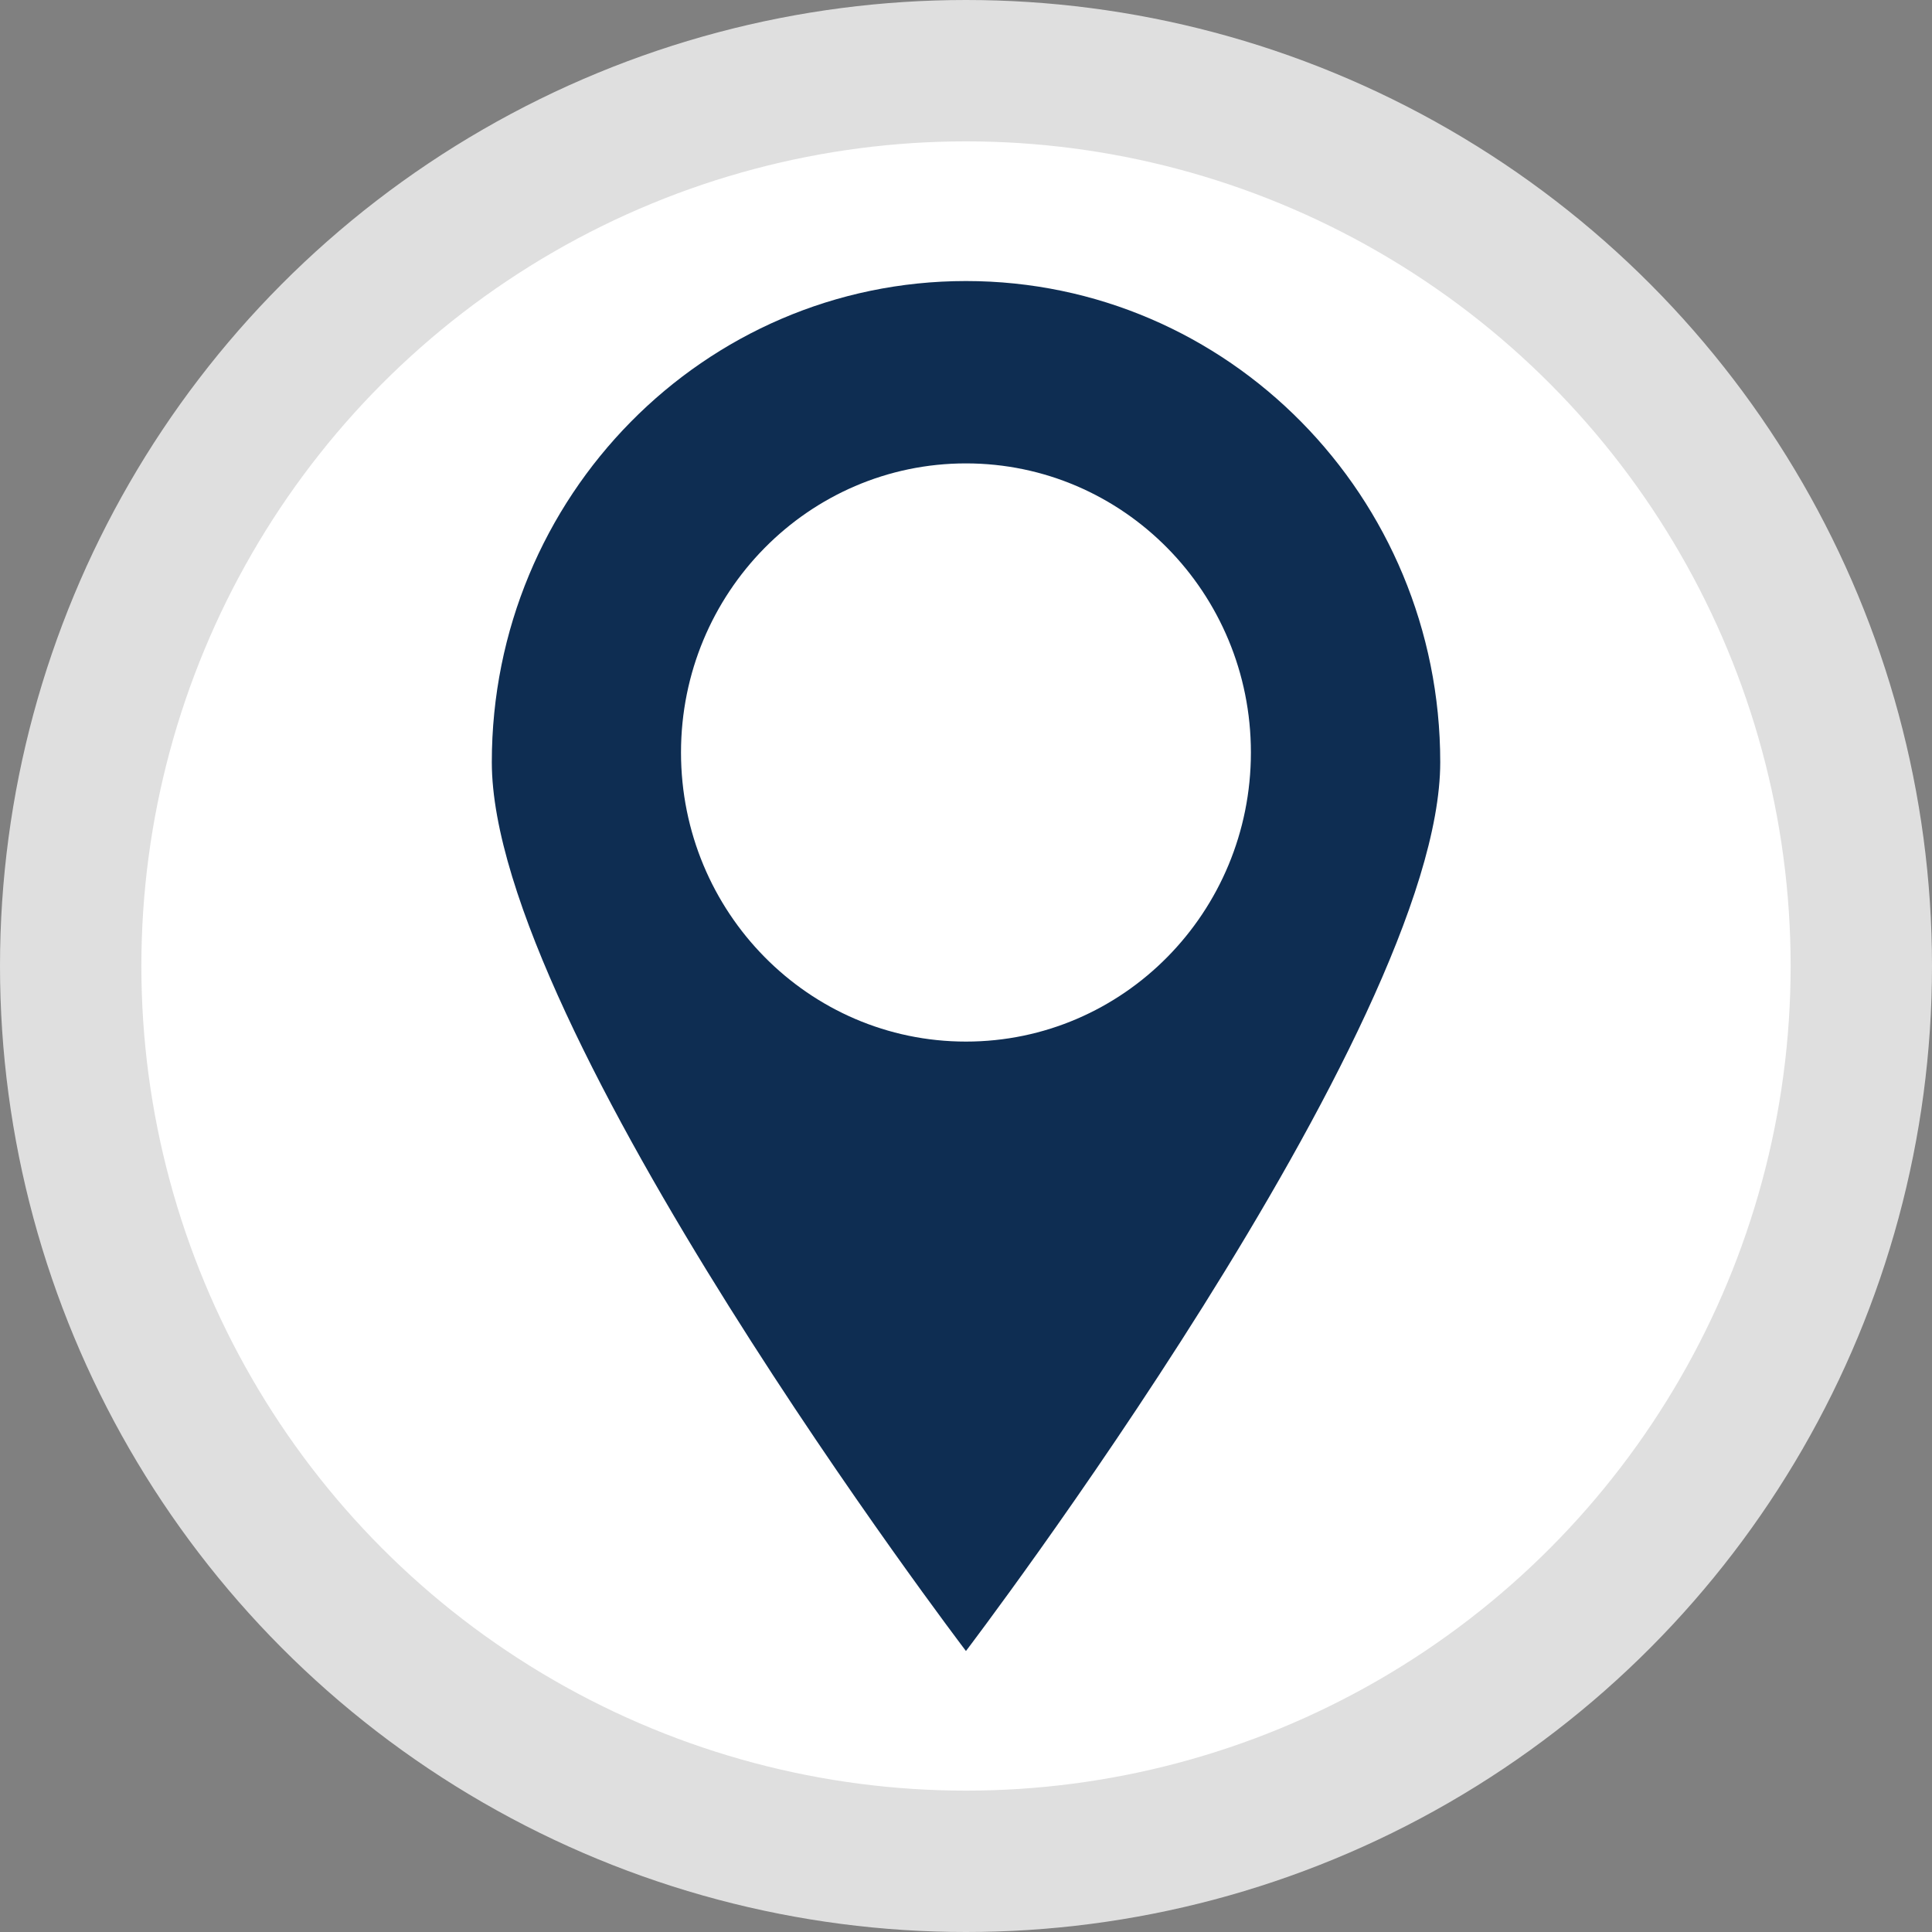
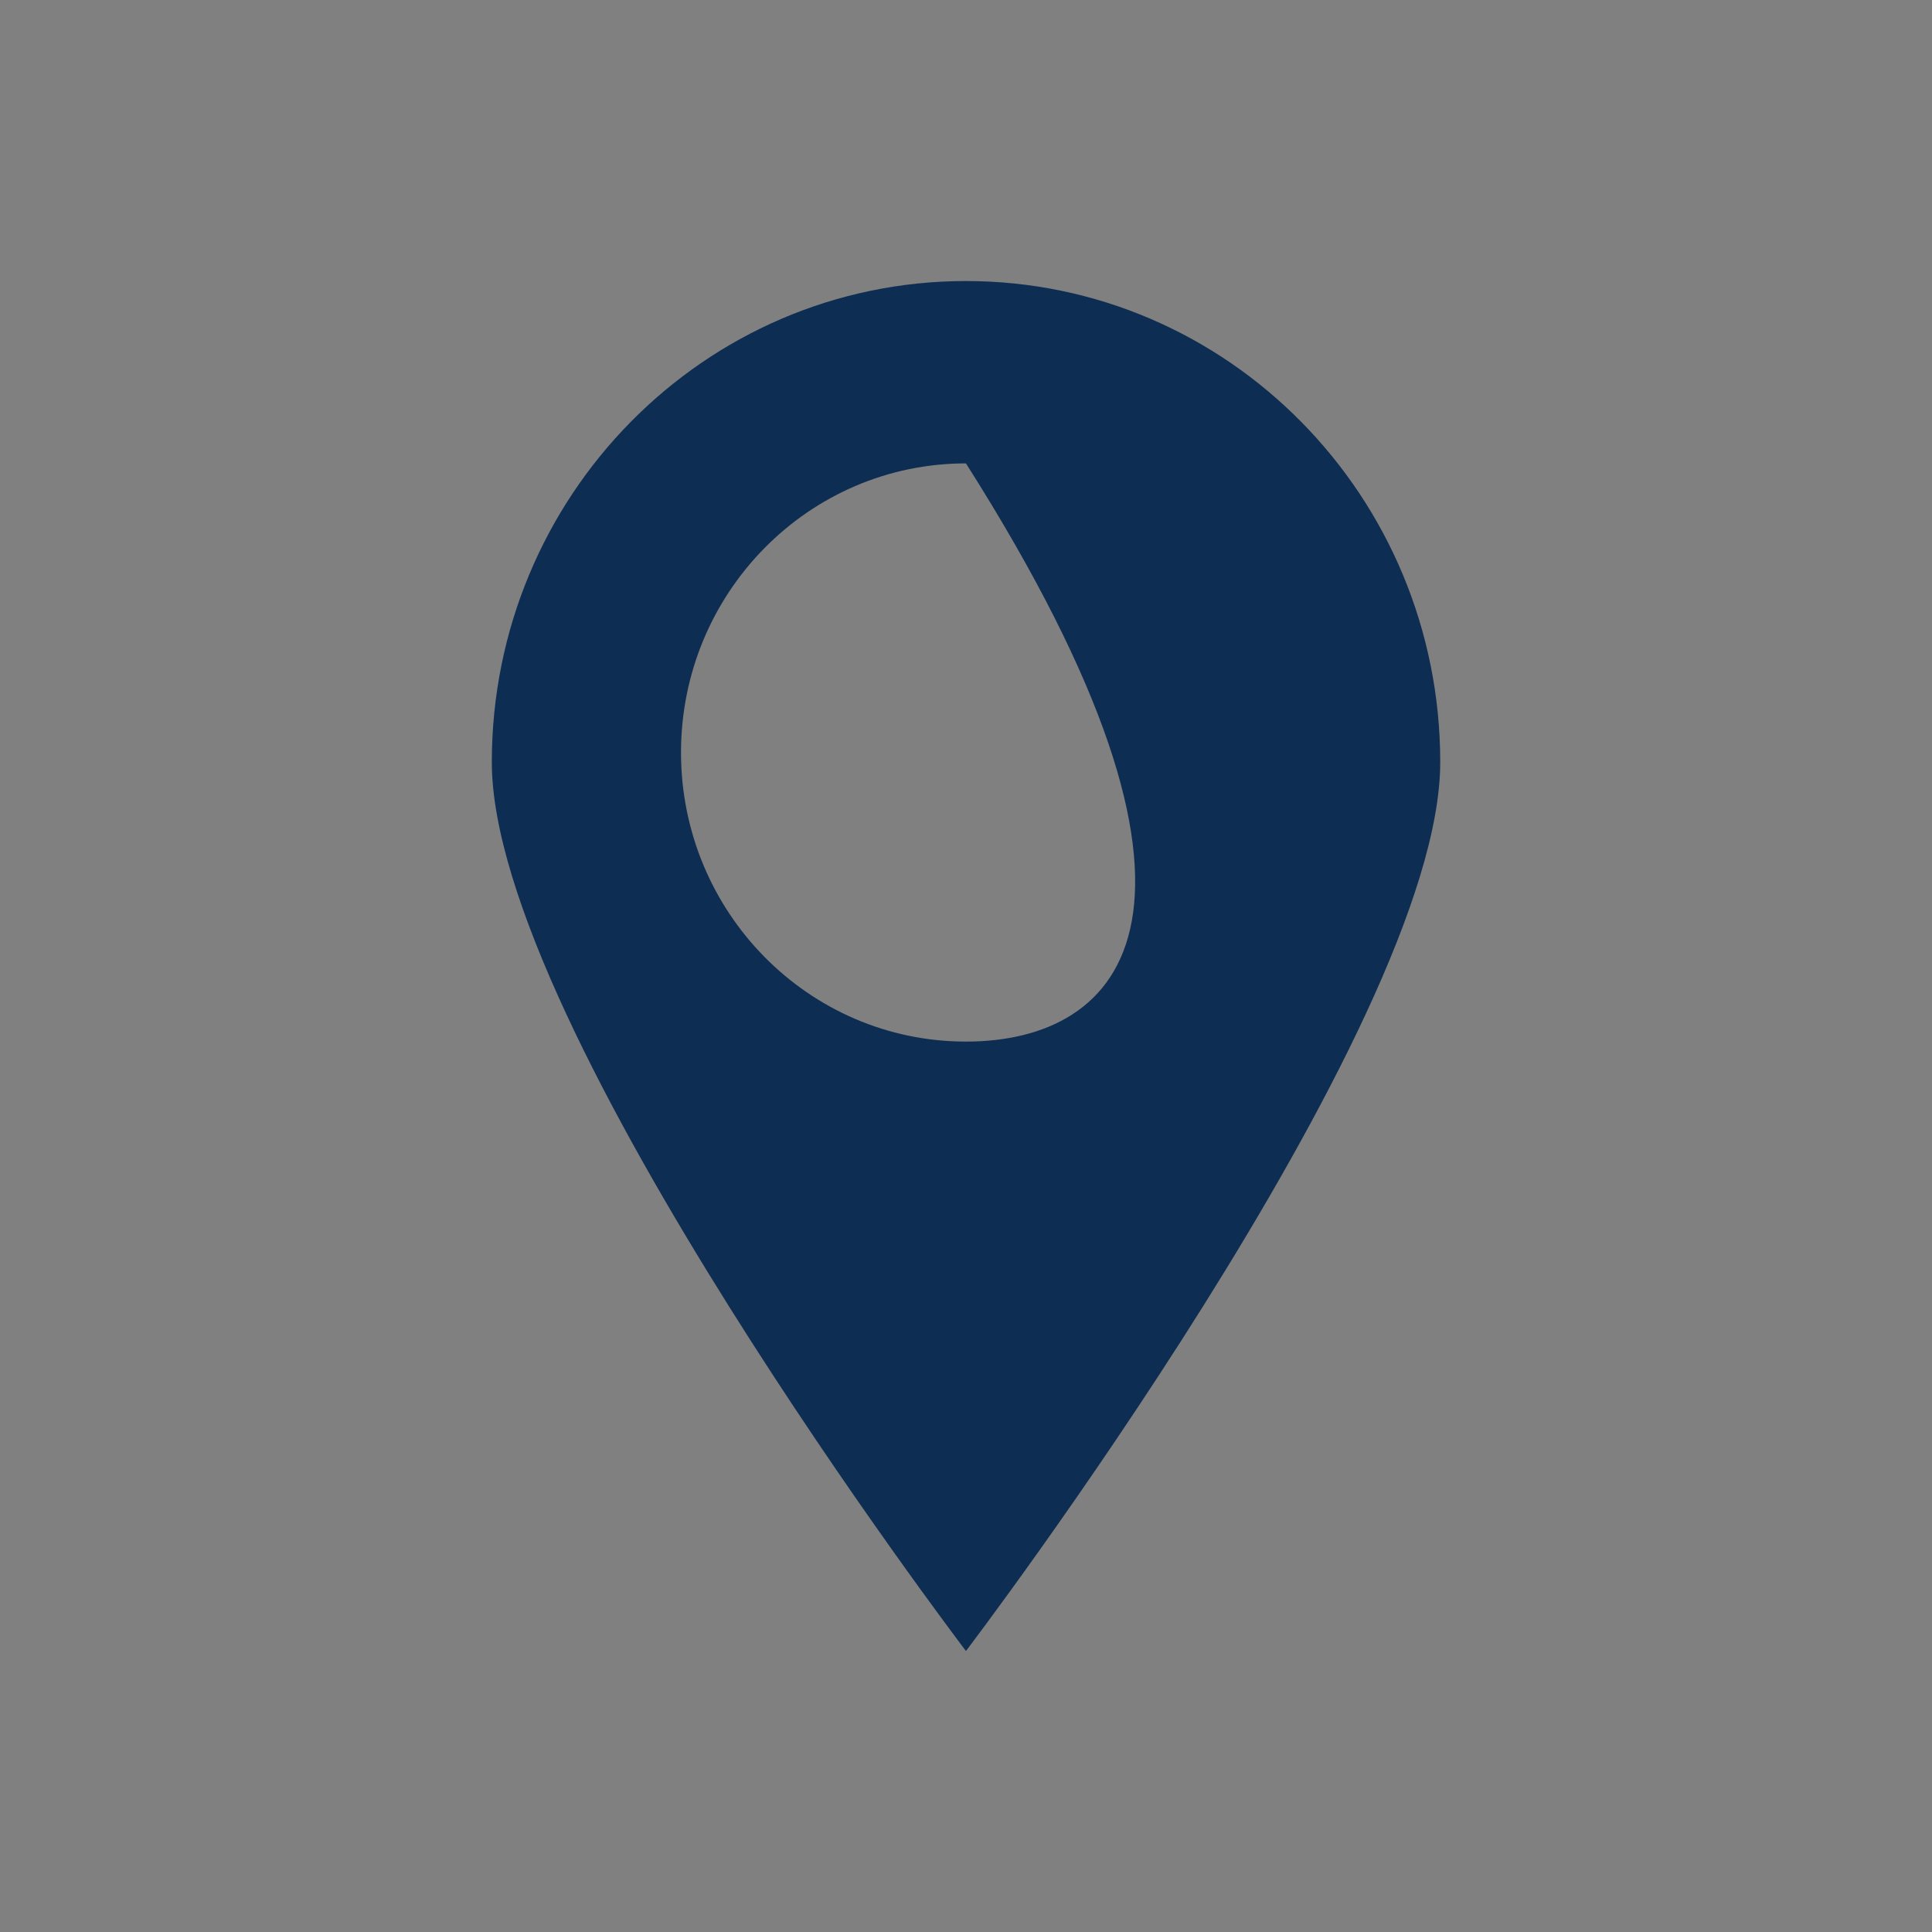
<svg xmlns="http://www.w3.org/2000/svg" width="41" height="41" viewBox="0 0 41 41" fill="none">
  <rect x="0" y="0" width="41" height="41" fill="#808080" stroke="none" />
-   <circle cx="20.5" cy="20.5" r="19" fill="white" stroke="#DFDFDF" stroke-width="3" />
-   <path d="M20.499 5.964C14.941 5.964 10.437 10.536 10.437 16.175C10.437 21.814 20.499 35.037 20.499 35.037C20.499 35.037 30.564 21.814 30.564 16.175C30.564 10.536 26.059 5.964 20.499 5.964ZM20.499 22.104C17.161 22.104 14.452 19.358 14.452 15.969C14.452 12.581 17.161 9.834 20.499 9.834C23.838 9.834 26.546 12.581 26.546 15.969C26.546 19.358 23.839 22.104 20.499 22.104Z" fill="#0E2D52" />
+   <path d="M20.499 5.964C14.941 5.964 10.437 10.536 10.437 16.175C10.437 21.814 20.499 35.037 20.499 35.037C20.499 35.037 30.564 21.814 30.564 16.175C30.564 10.536 26.059 5.964 20.499 5.964ZM20.499 22.104C17.161 22.104 14.452 19.358 14.452 15.969C14.452 12.581 17.161 9.834 20.499 9.834C26.546 19.358 23.839 22.104 20.499 22.104Z" fill="#0E2D52" />
</svg>